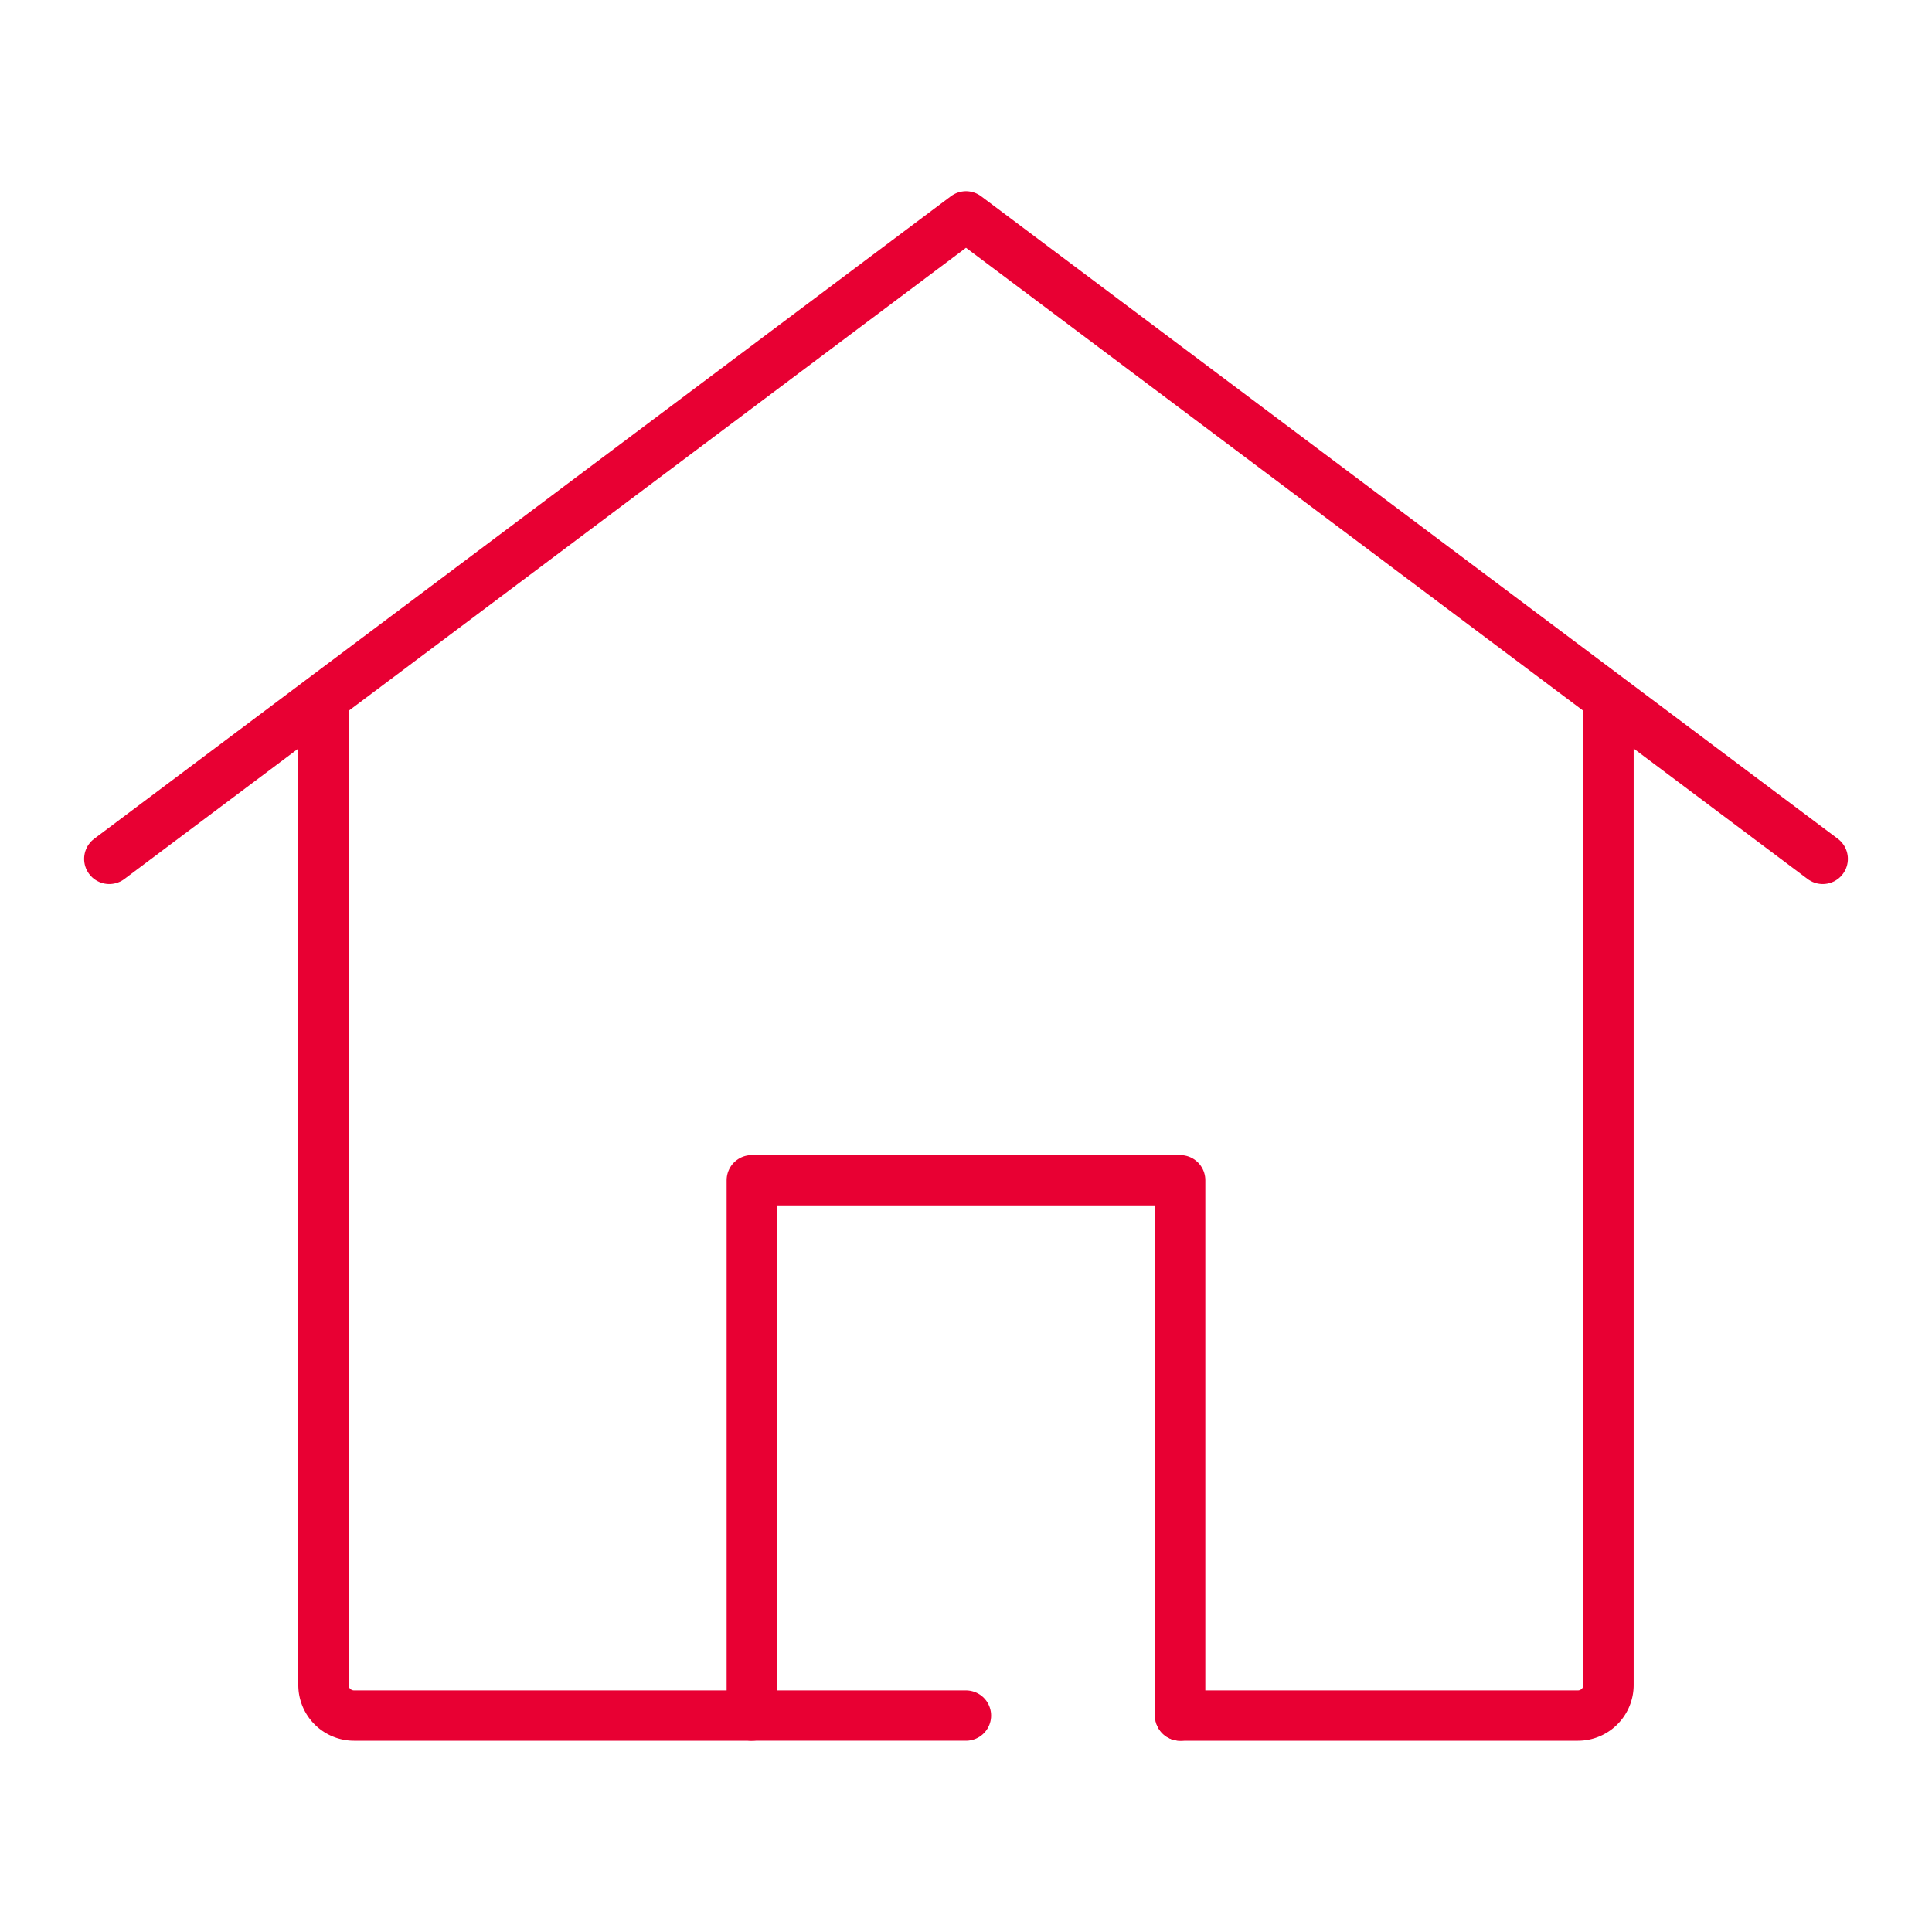
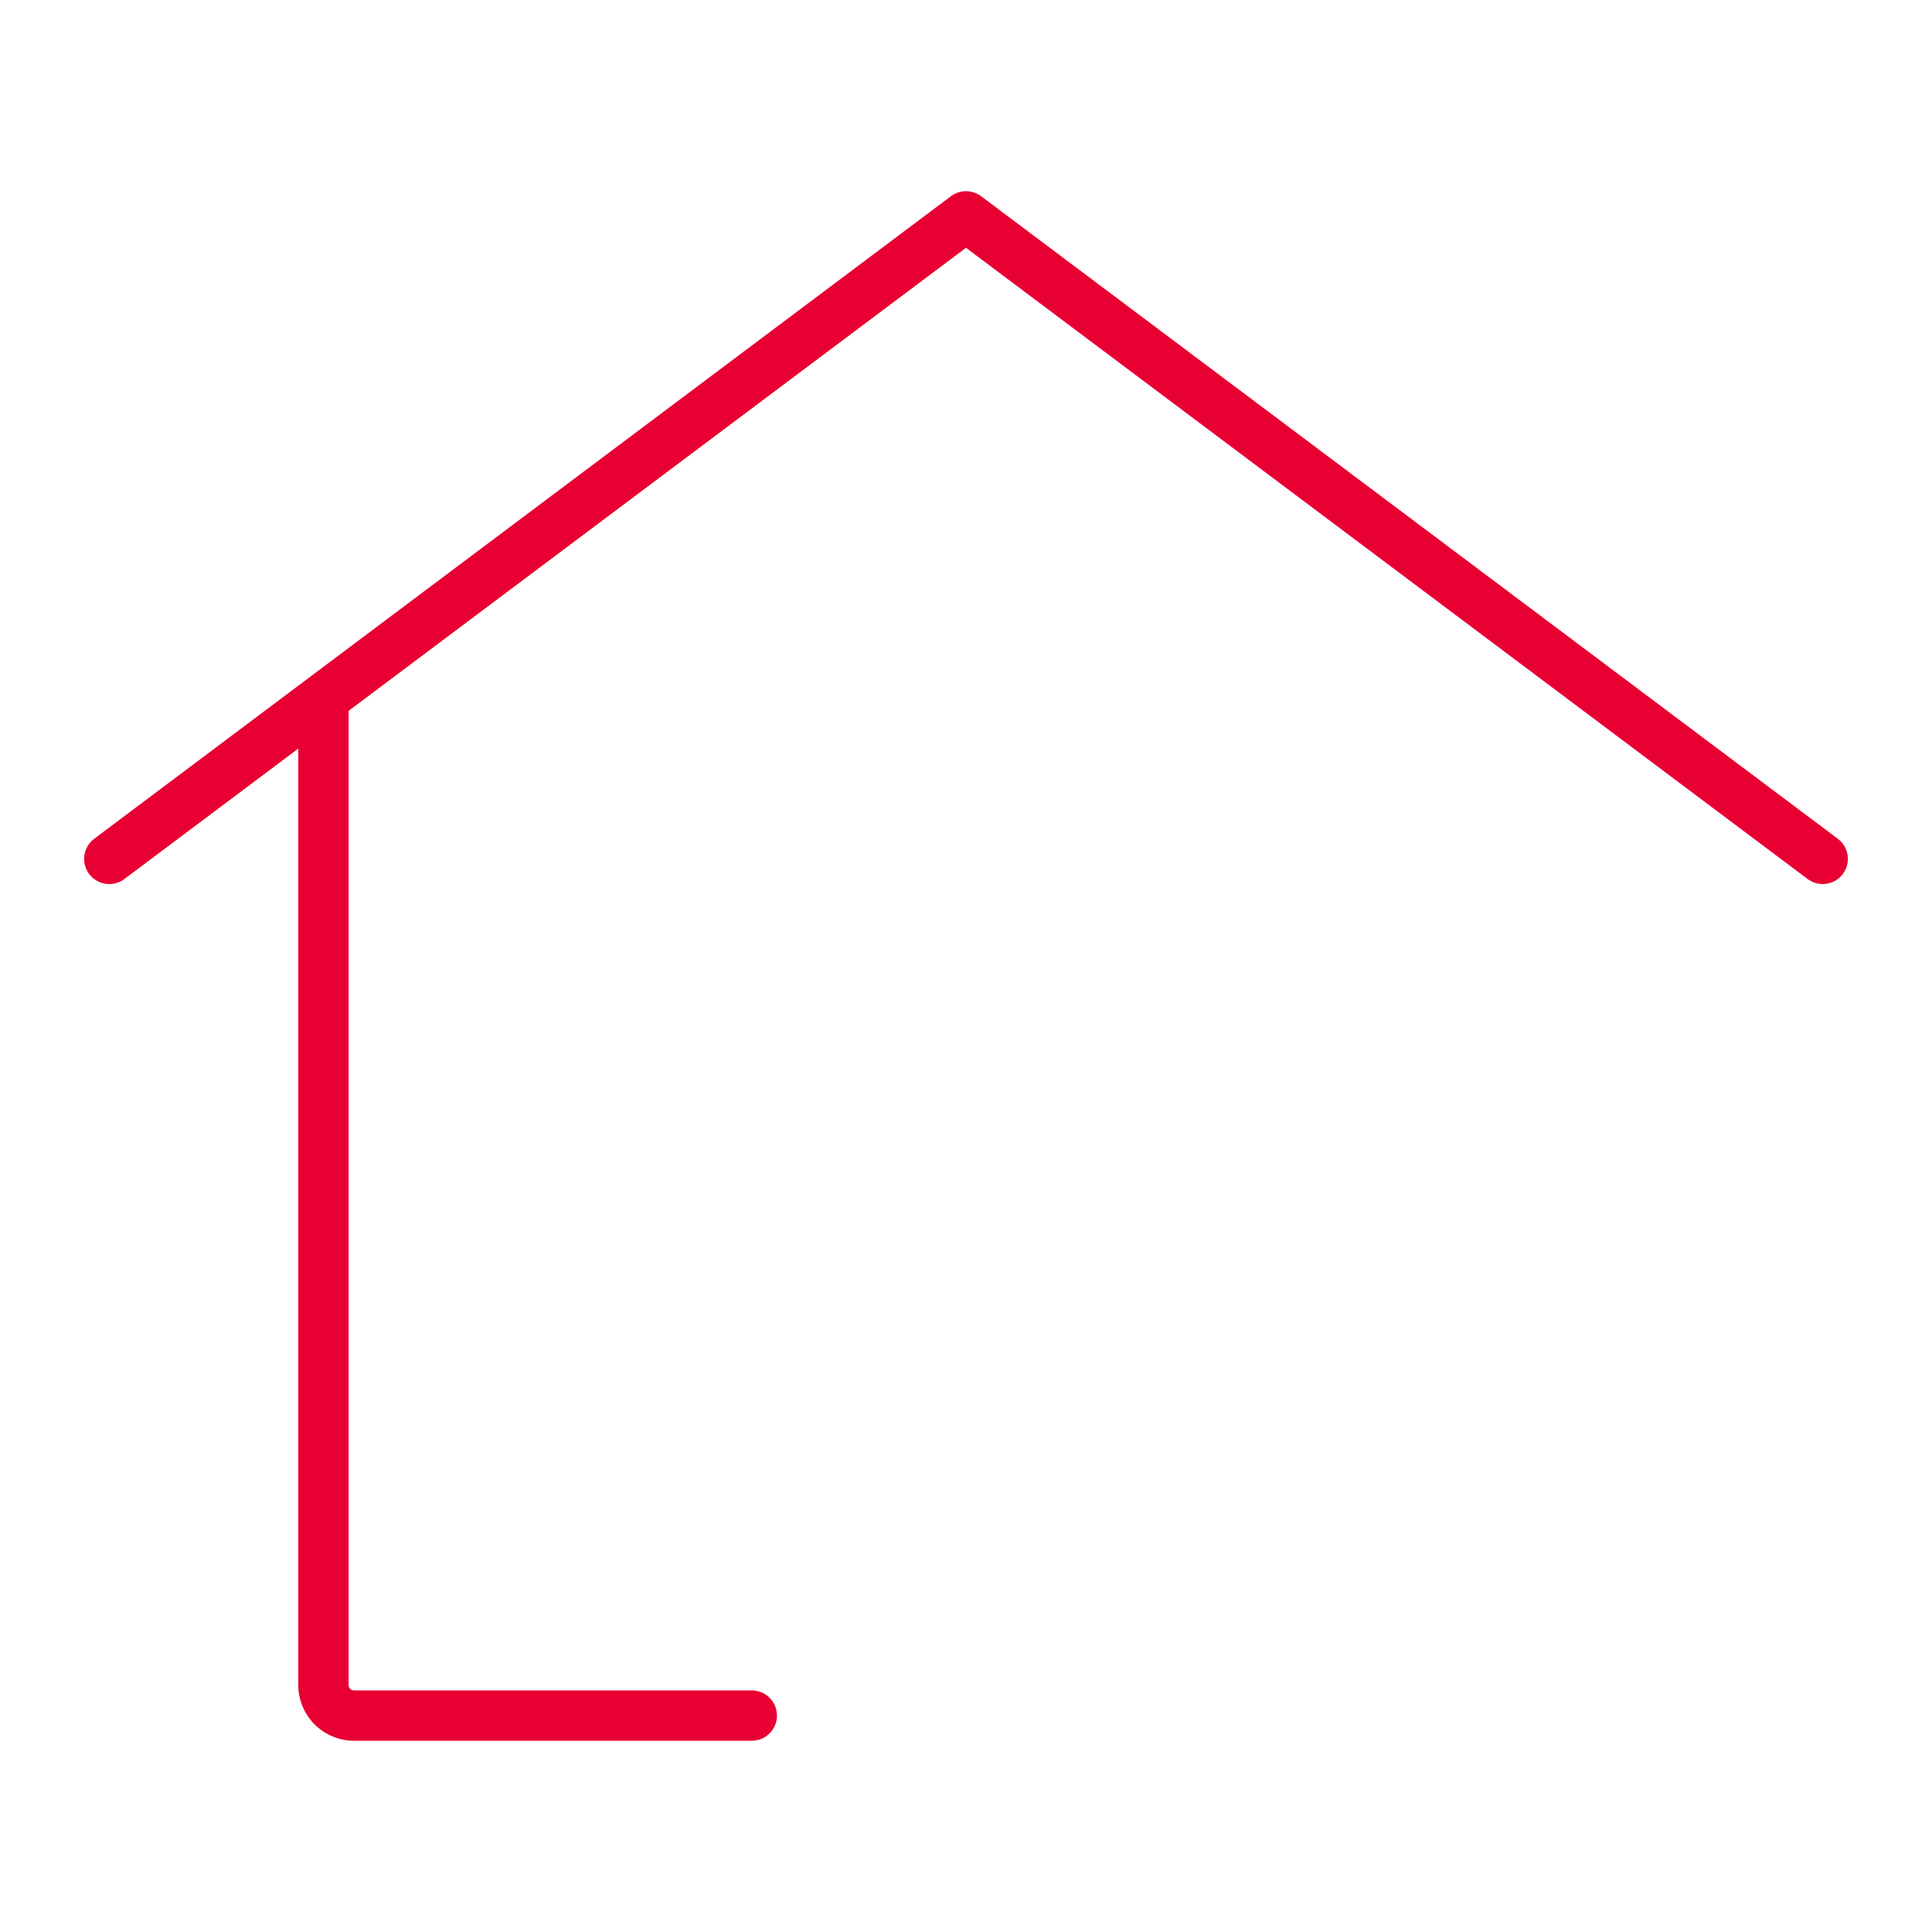
<svg xmlns="http://www.w3.org/2000/svg" width="48" height="48" viewBox="0 0 48 48">
  <defs>
    <style>.a{fill:#fff;stroke:#707070;opacity:0;}.b,.d{fill:none;}.b{stroke:#e80033;stroke-linecap:round;stroke-linejoin:round;stroke-width:1.25px;}.c{stroke:none;}</style>
  </defs>
  <g transform="translate(7504 -7198)">
    <g class="a" transform="translate(-7504 7198)">
      <rect class="c" width="48" height="48" />
      <rect class="d" x="0.5" y="0.5" width="47" height="47" />
    </g>
    <g transform="translate(-7501.285 7203.375)">
-       <path class="b" d="M1107,617.114h9.882a.76.76,0,0,0,.76-.76V592.028" transform="translate(-1080.394 -579.866)" />
      <path class="b" d="M1079,592.028v24.326a.76.76,0,0,0,.76.76h9.882" transform="translate(-1073.679 -579.866)" />
      <path class="b" d="M1114.57,591.992l-21.285-15.964L1072,591.992" transform="translate(-1072 -576.028)" />
-       <path class="b" d="M1103.643,620.831v-13.3H1093v13.3h5.321" transform="translate(-1077.037 -583.583)" />
    </g>
  </g>
</svg>